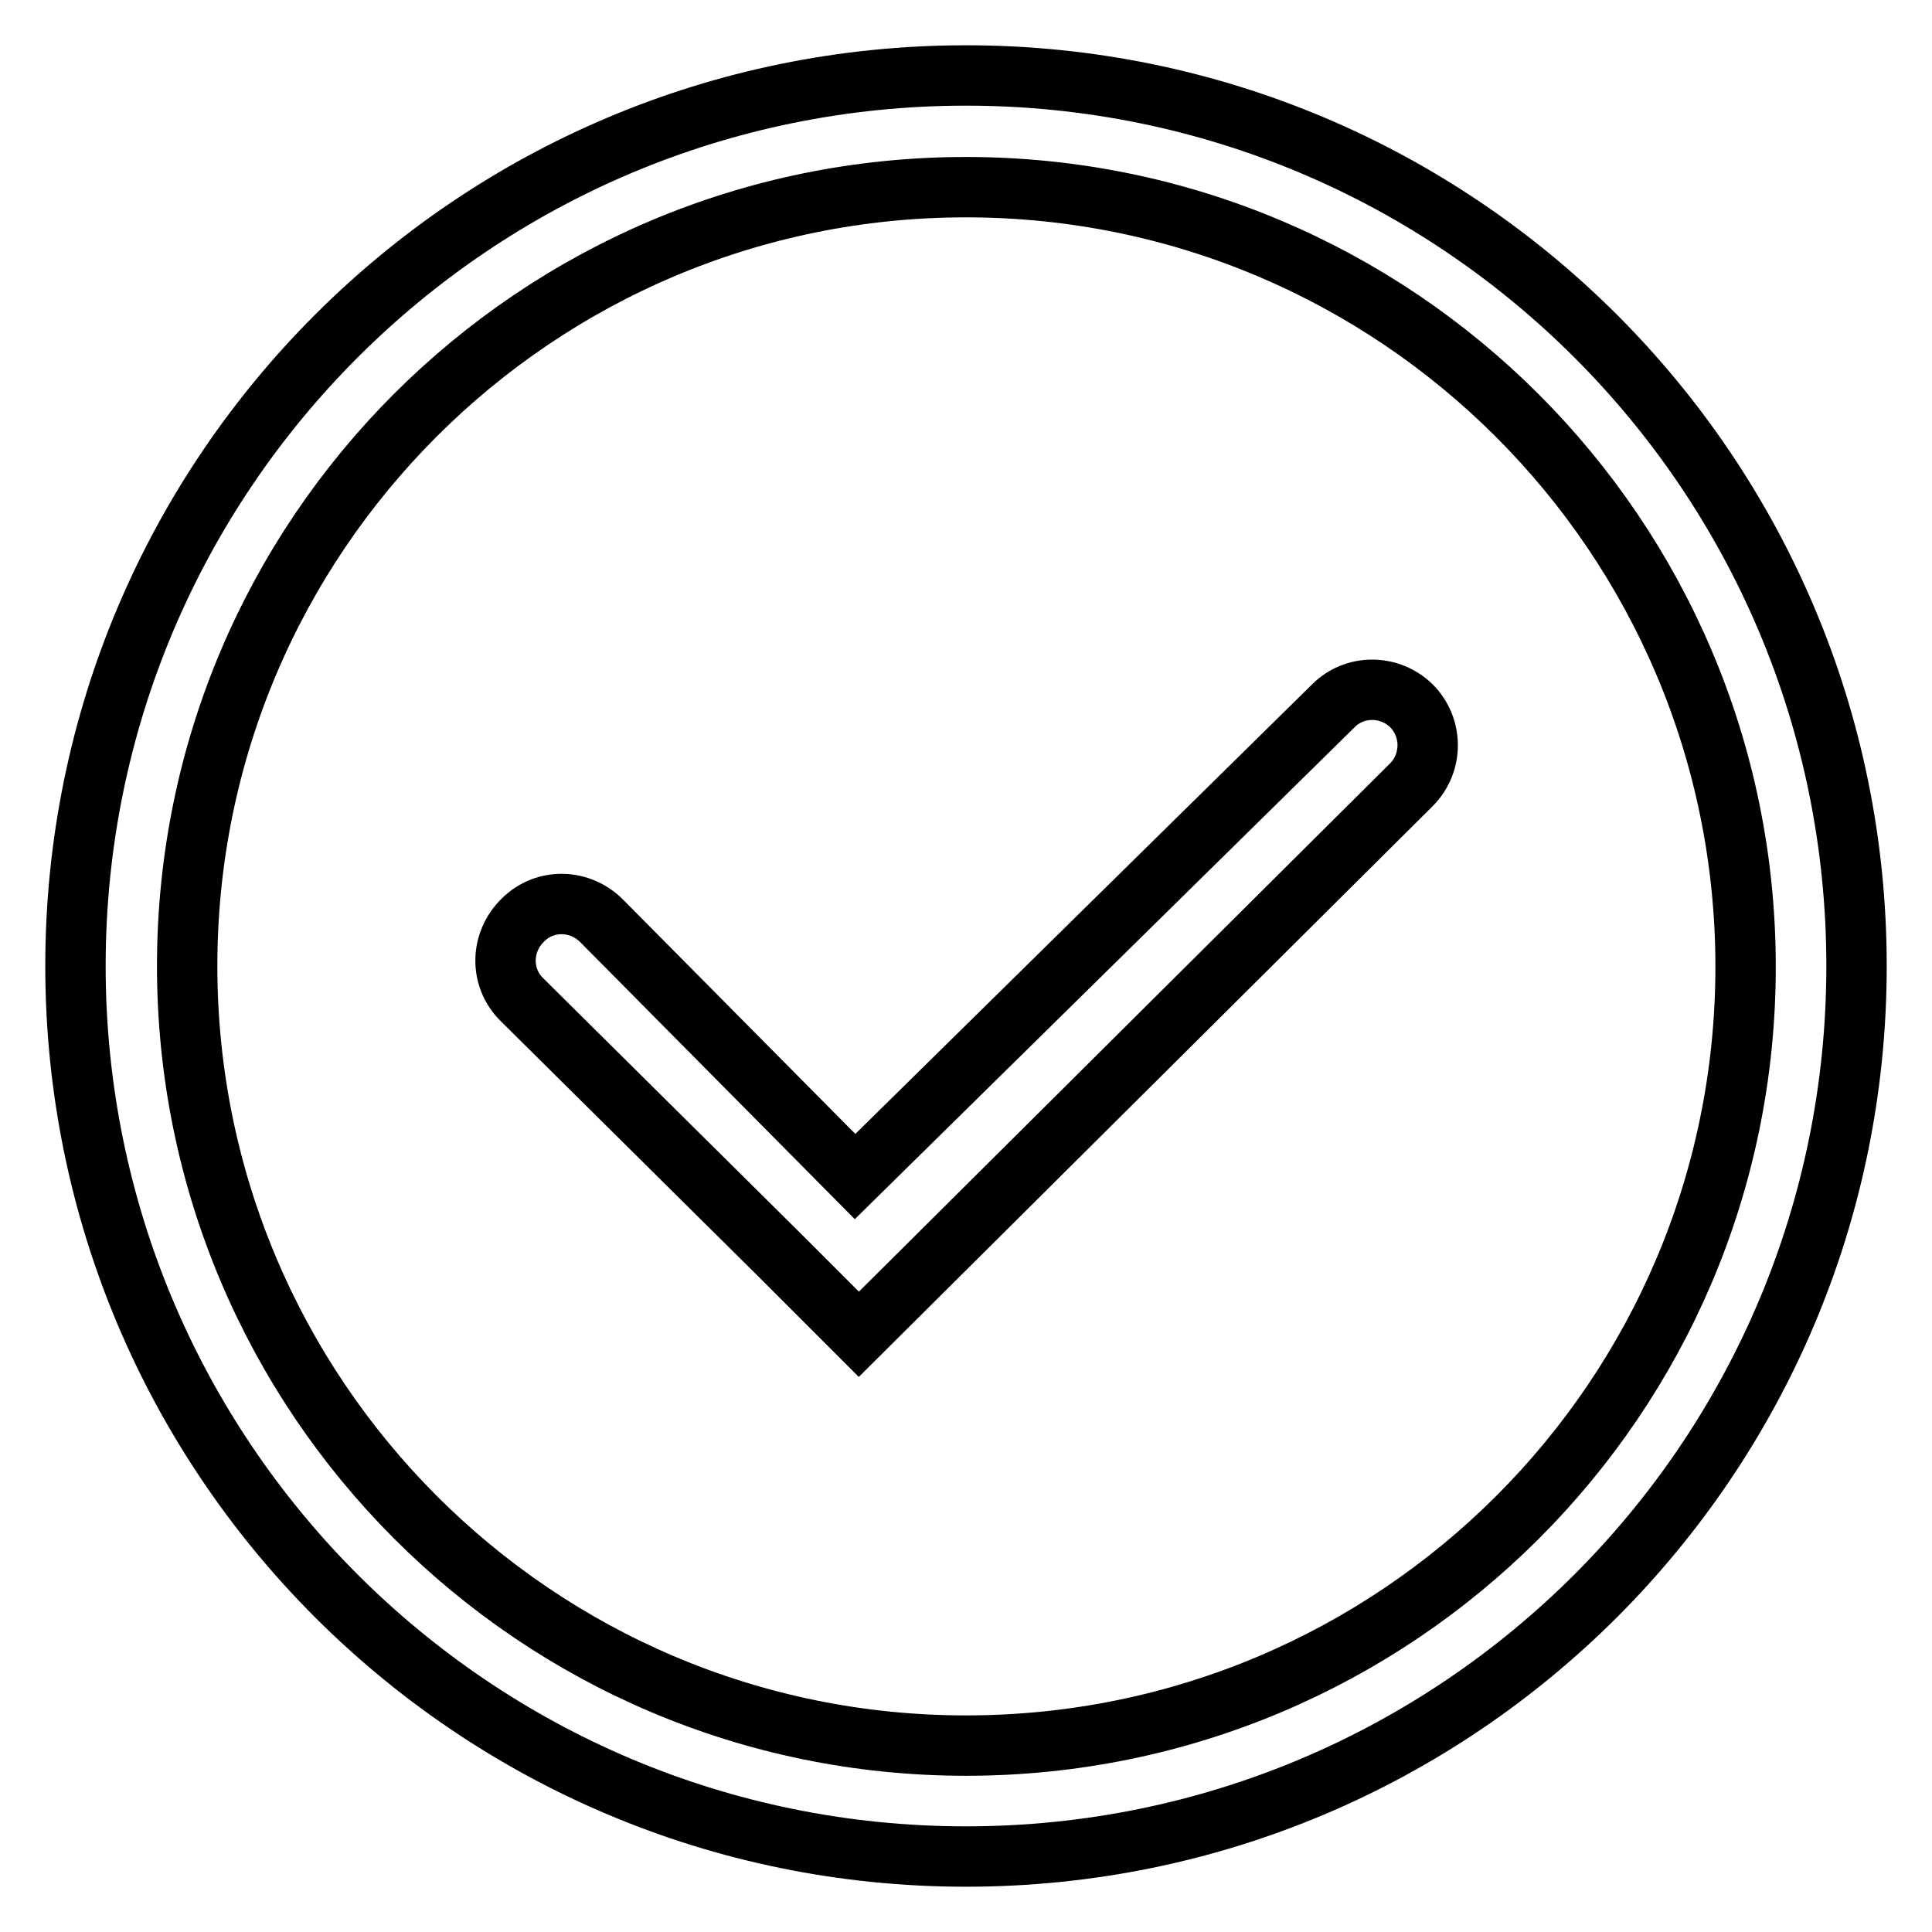
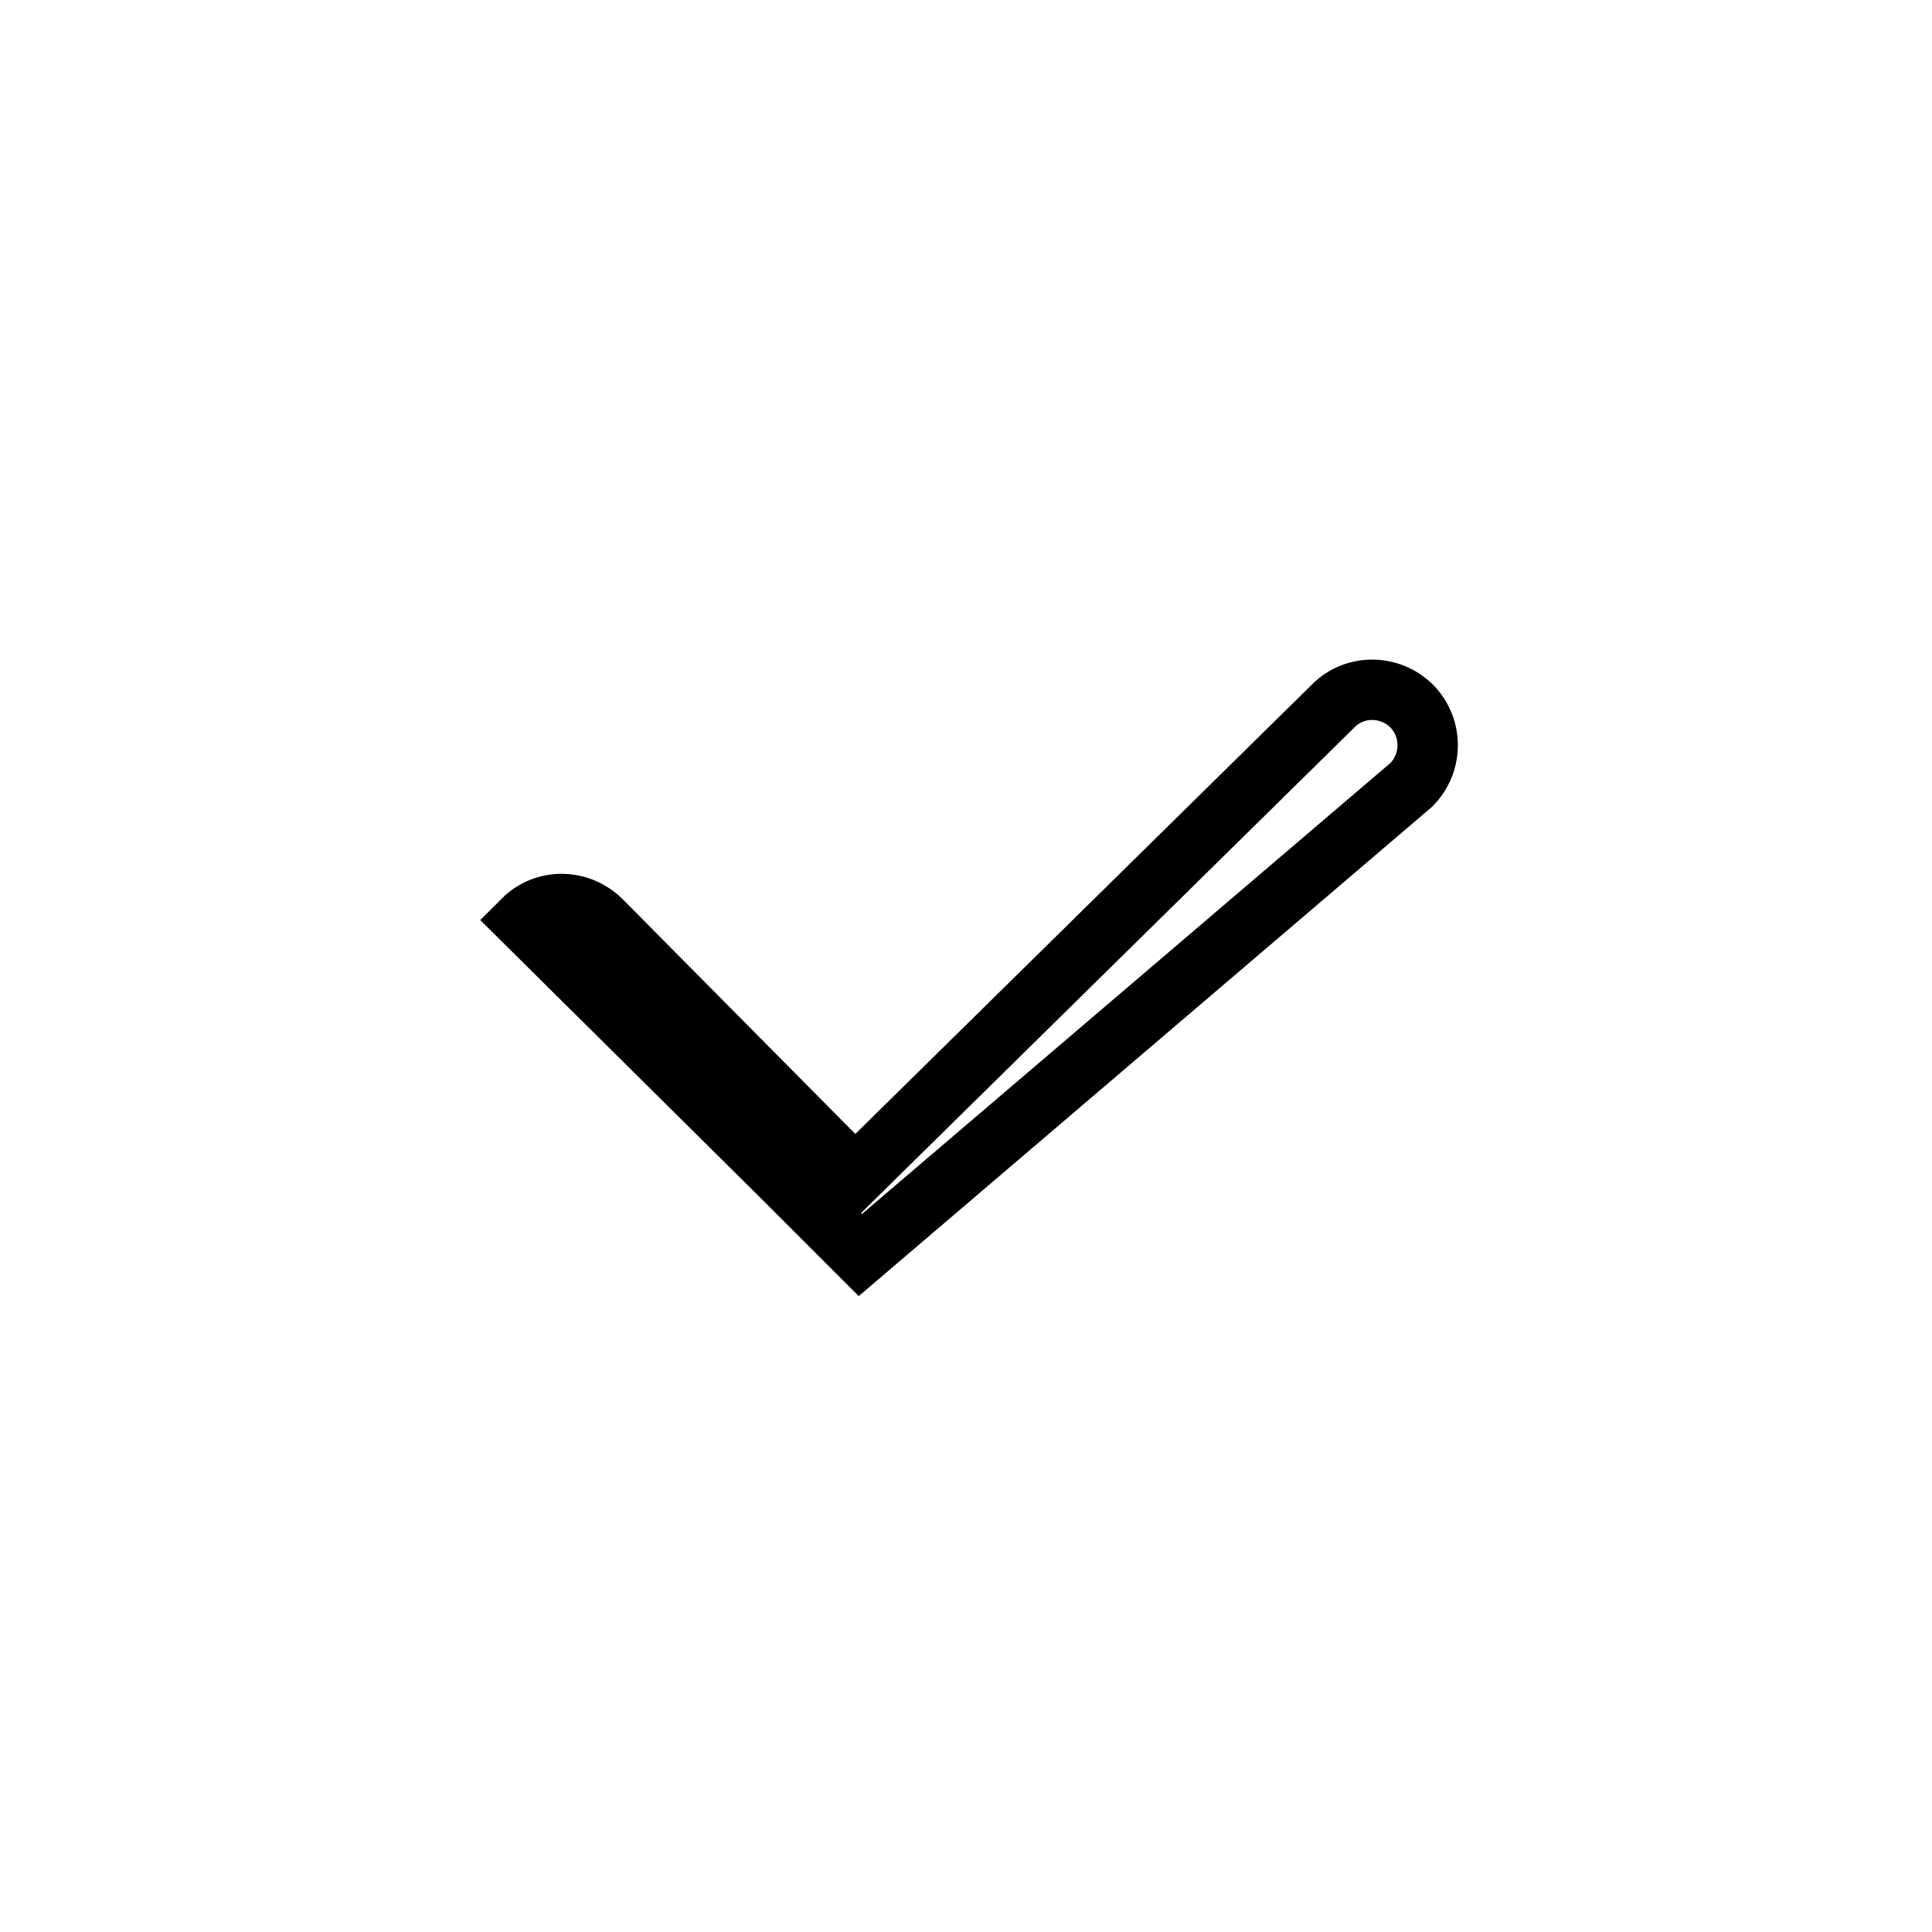
<svg xmlns="http://www.w3.org/2000/svg" version="1.1" x="0px" y="0px" viewBox="0 0 256 256" enable-background="new 0 0 256 256" xml:space="preserve">
  <g>
-     <path stroke-width="8" fill-opacity="0" stroke="#000000" d="M128,24.8c57,0,103.3,46.2,103.3,103.3S185,231.3,128,231.3S24.8,185,24.8,128S71,24.8,128,24.8 M128,10 C62.8,10,10,62.8,10,128c0,65.2,52.8,118,118,118c65.2,0,118-52.8,118-118C246,62.8,193.2,10,128,10z" />
-     <path stroke-width="8" fill-opacity="0" stroke="#000000" d="M187,93.5c-2.9-2.8-7.5-2.8-10.3,0l-63.4,62.4l-33.5-33.8c-2.9-3-7.6-3.1-10.5-0.2c-3,2.9-3.1,7.6-0.2,10.5 l34.2,33.9l10.5,10.5L187,104C189.9,101.1,189.9,96.4,187,93.5C187,93.5,187,93.5,187,93.5z" />
+     <path stroke-width="8" fill-opacity="0" stroke="#000000" d="M187,93.5c-2.9-2.8-7.5-2.8-10.3,0l-63.4,62.4l-33.5-33.8c-2.9-3-7.6-3.1-10.5-0.2l34.2,33.9l10.5,10.5L187,104C189.9,101.1,189.9,96.4,187,93.5C187,93.5,187,93.5,187,93.5z" />
  </g>
</svg>